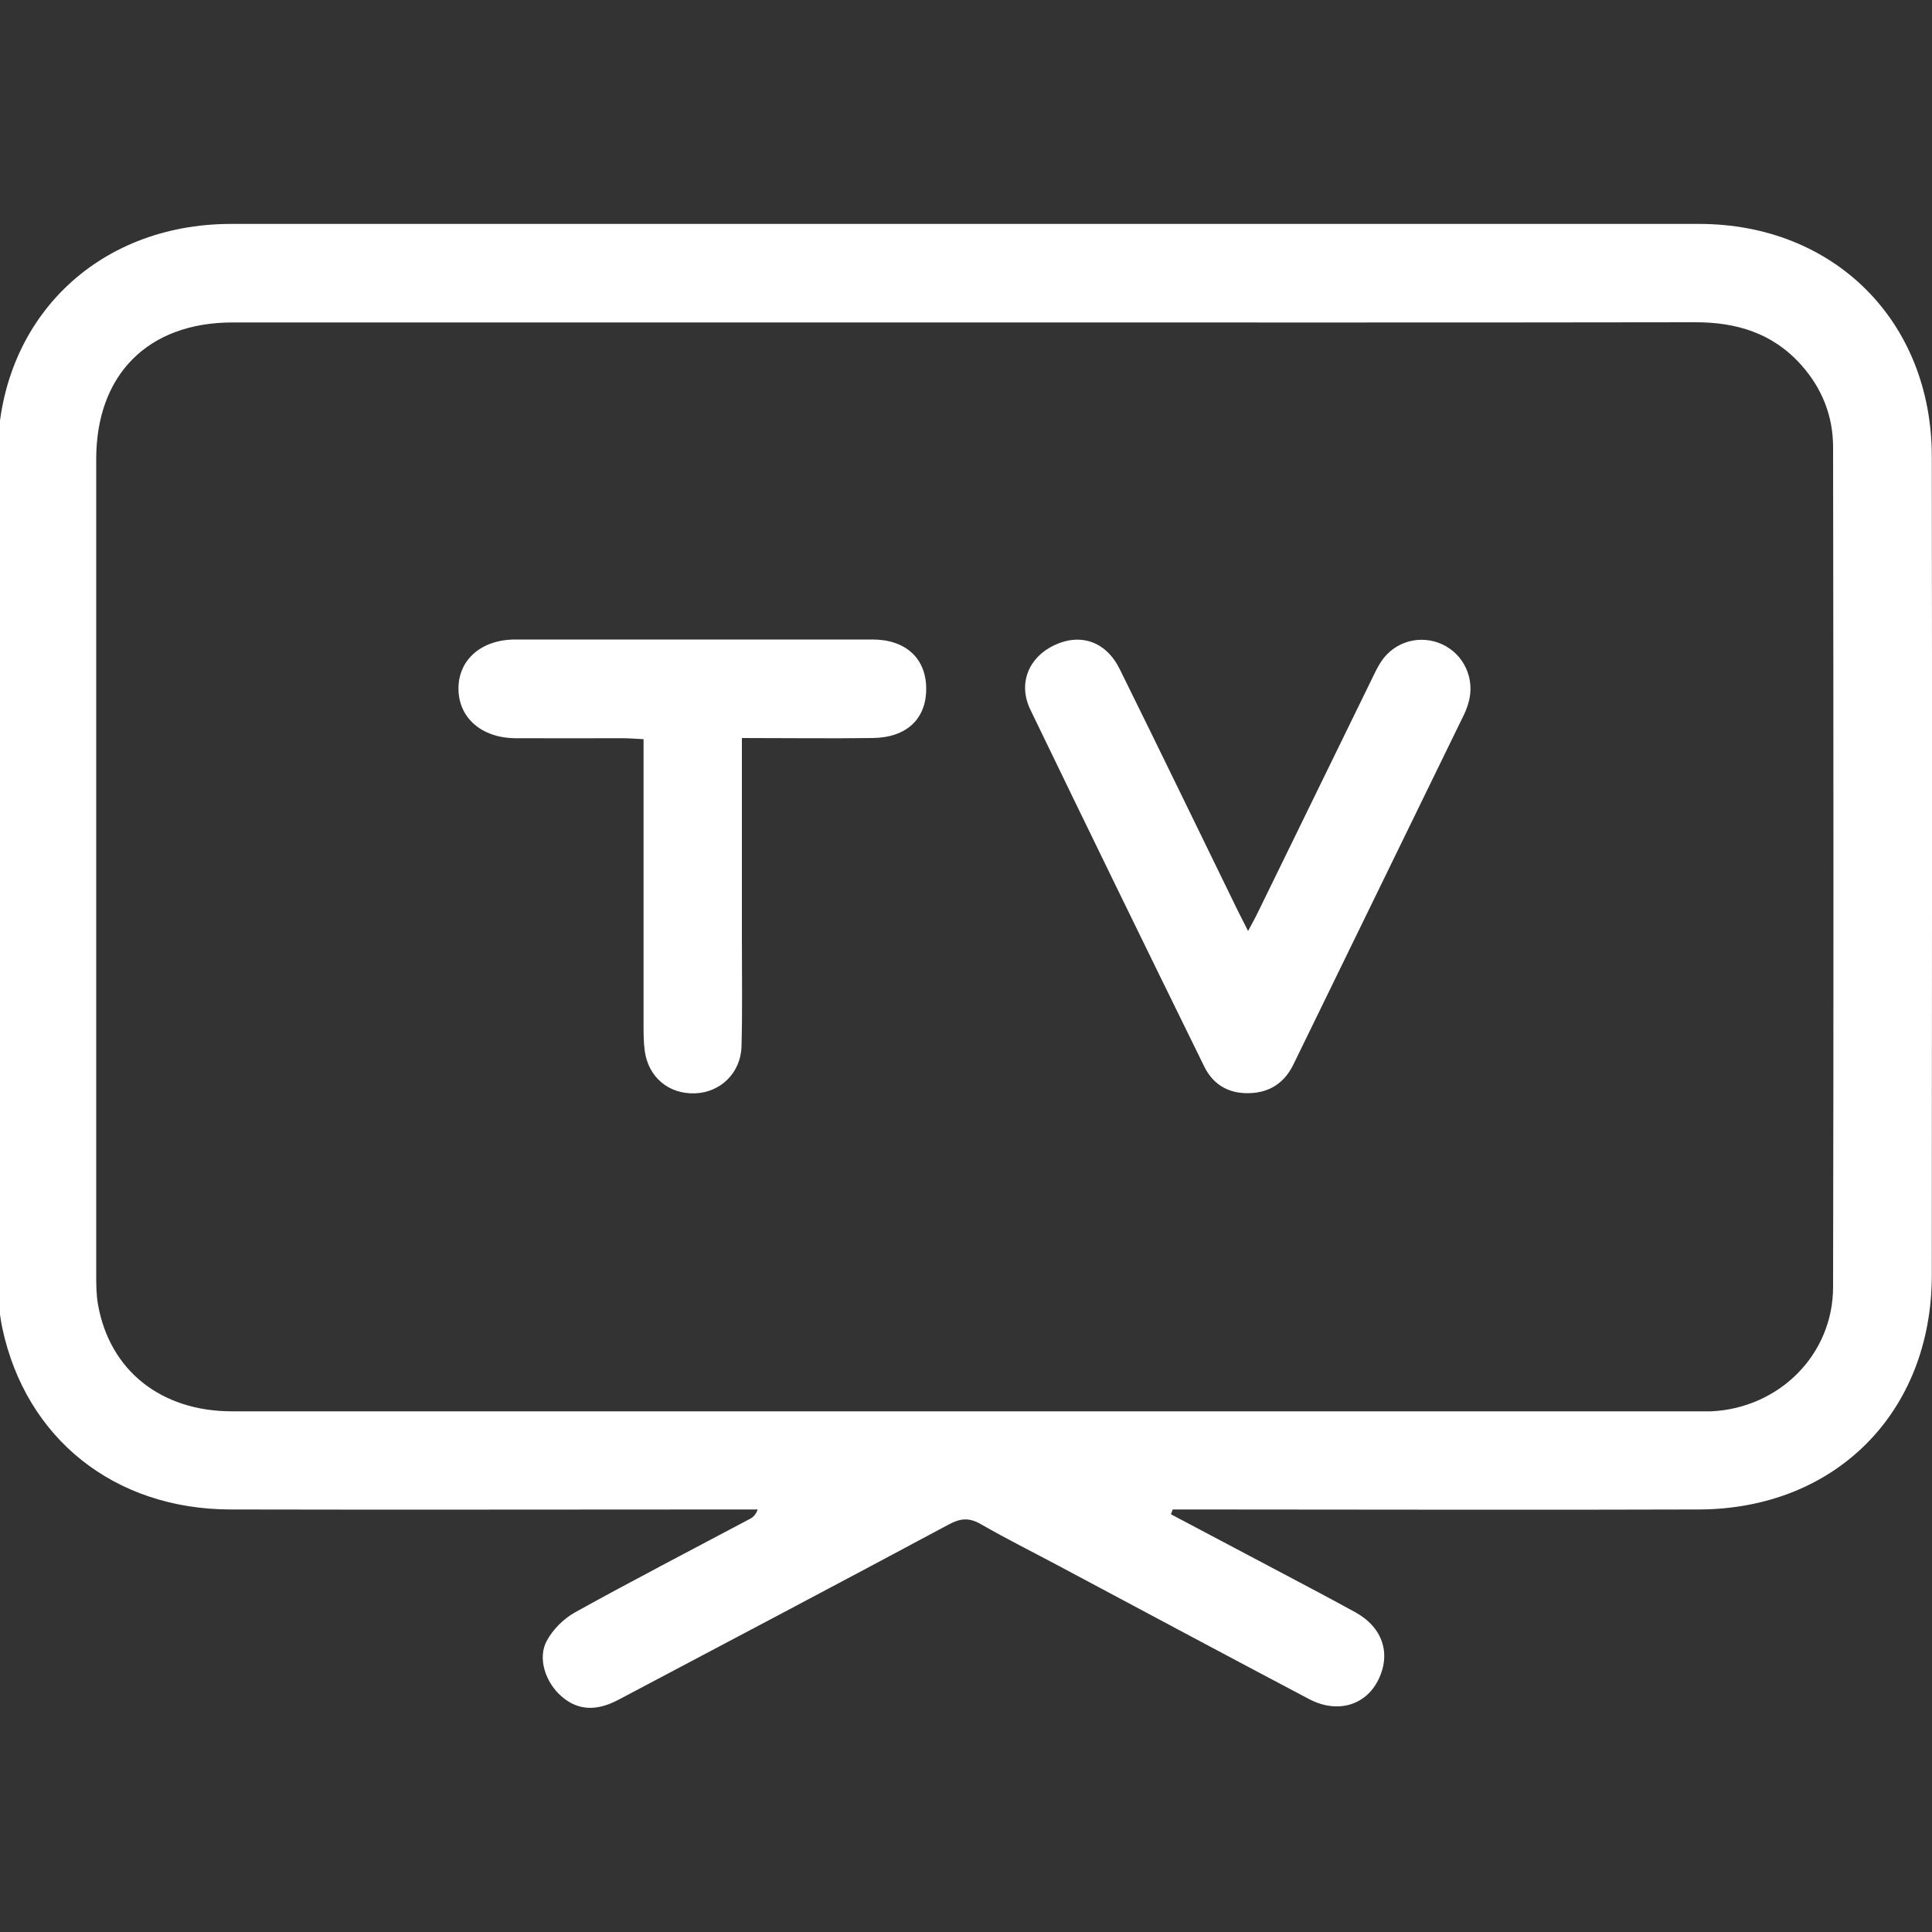
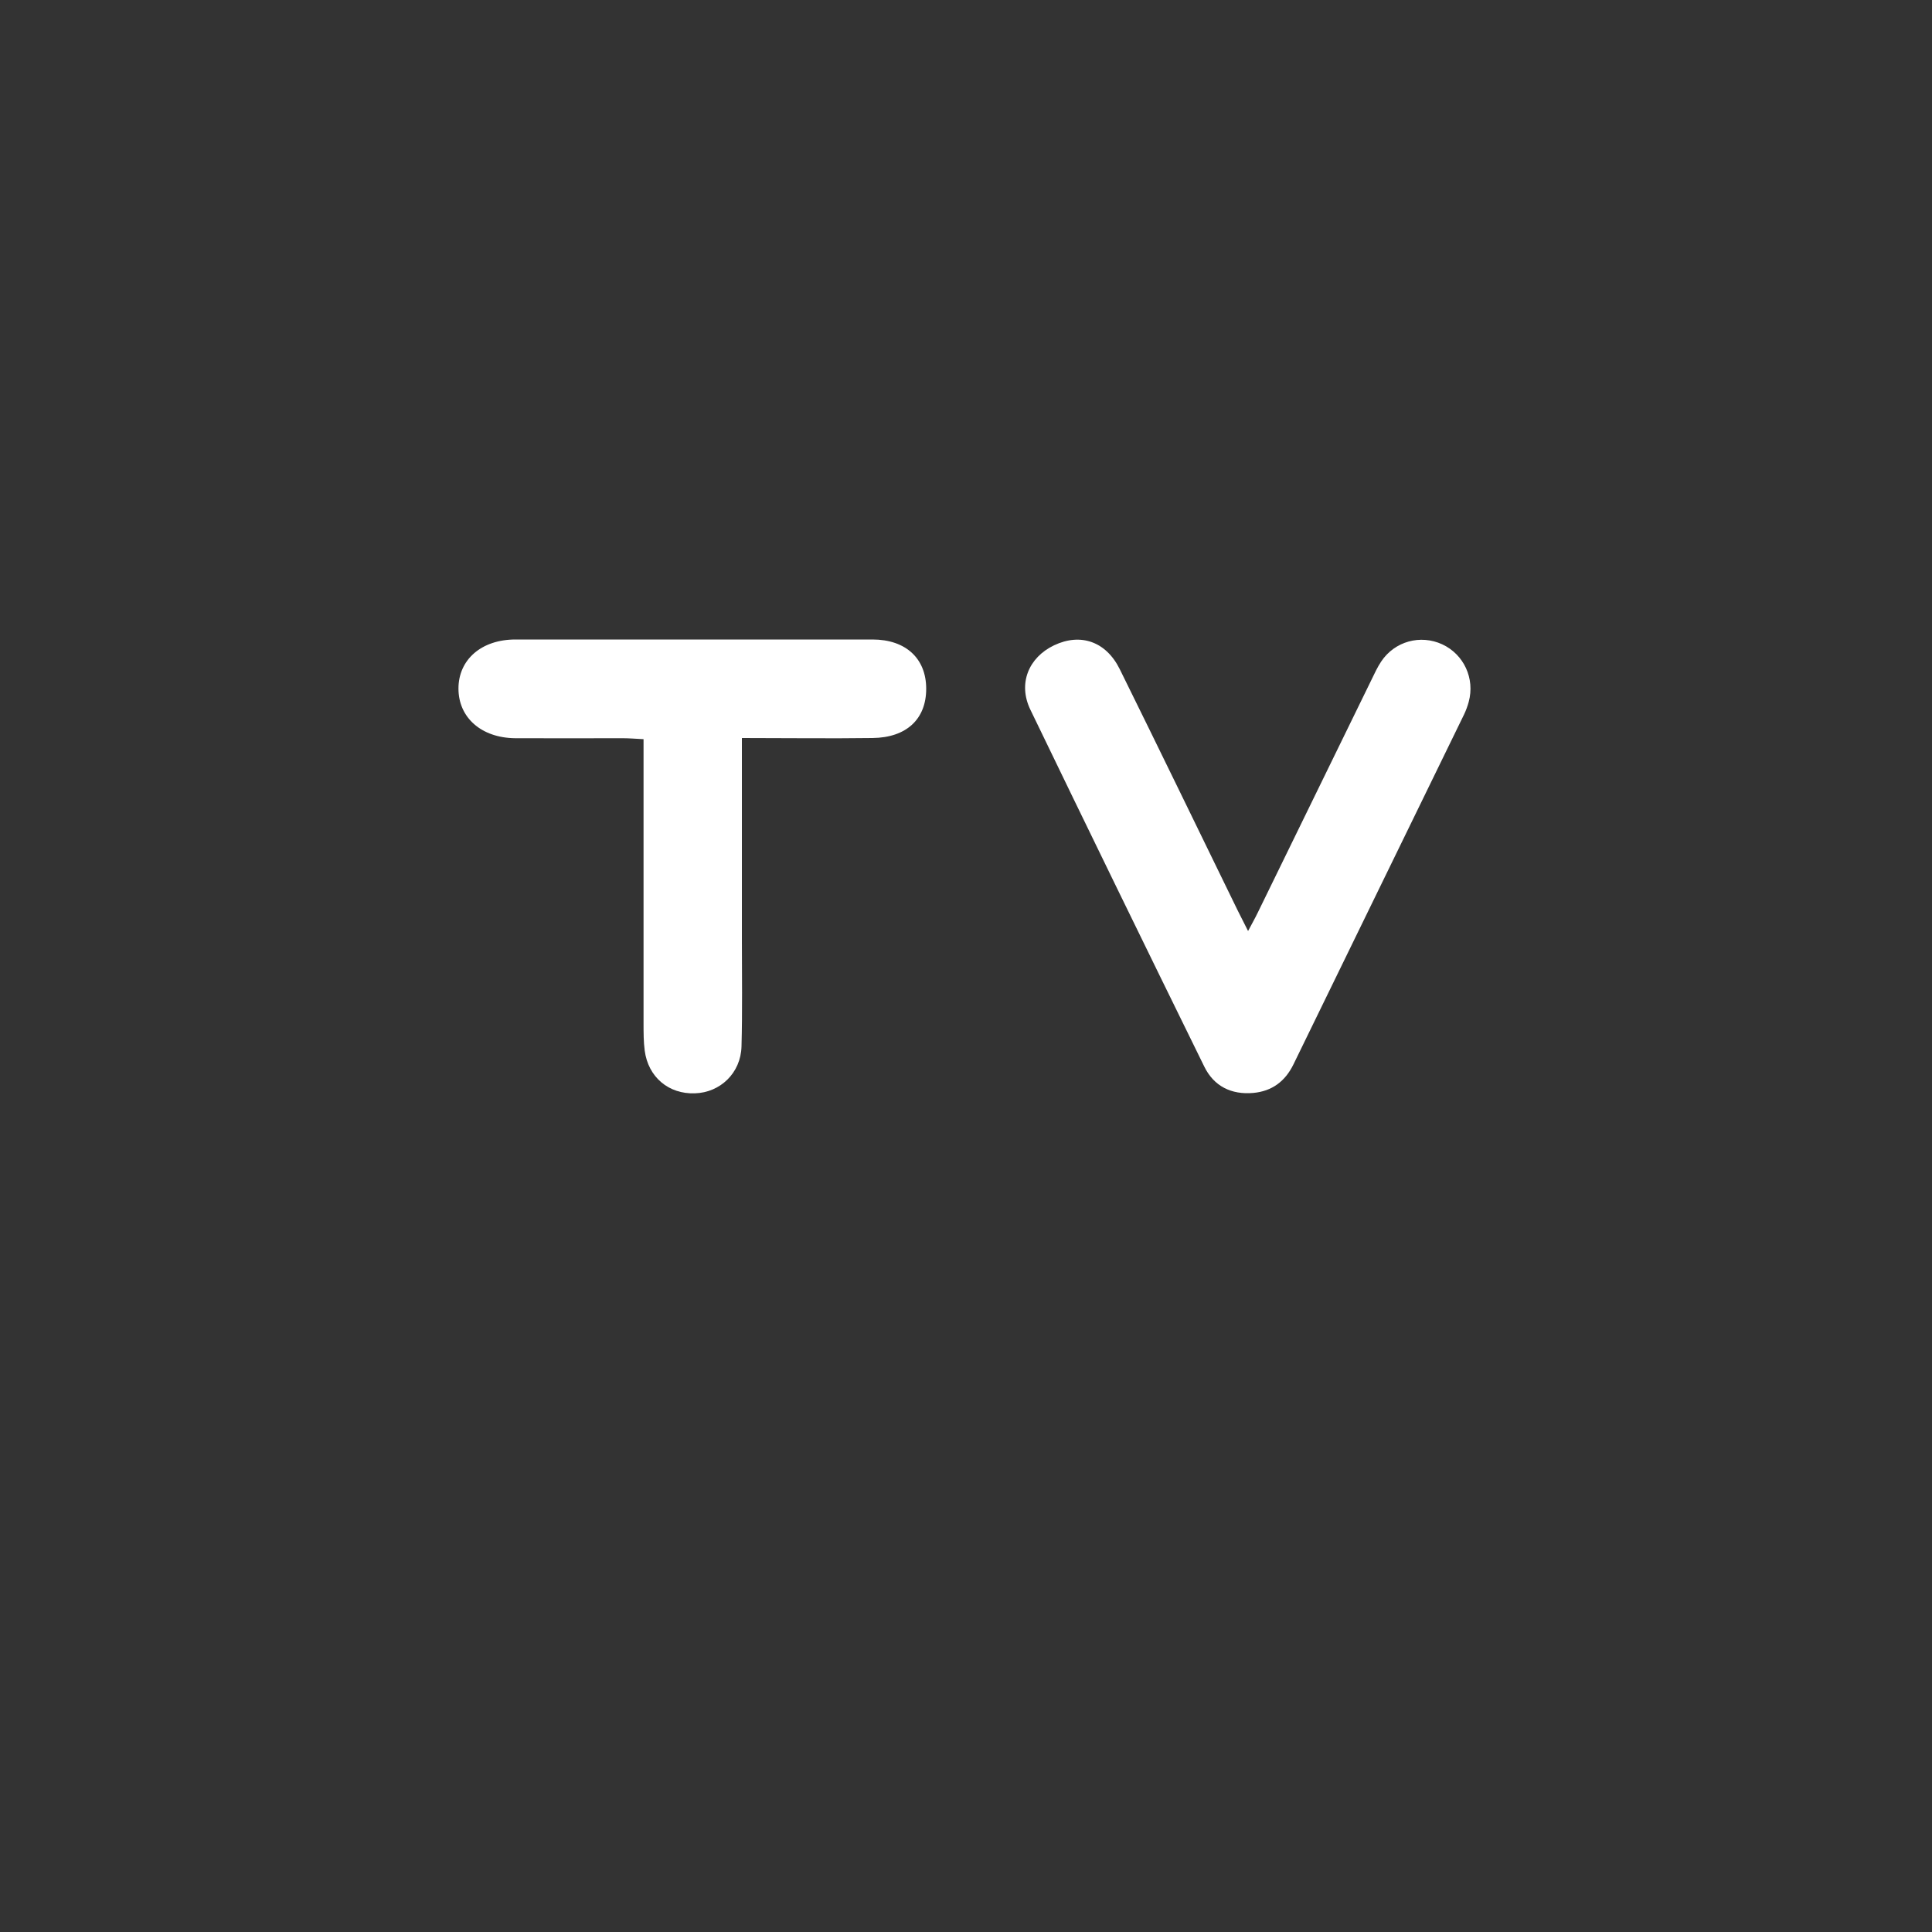
<svg xmlns="http://www.w3.org/2000/svg" version="1.1" viewBox="0 0 1000 1000">
  <rect x="0" y="0" width="1000" height="1000" fill="#333333" stroke="none" />
  <defs>
    <style> .cls-1 { fill: #fff; } </style>
  </defs>
  <g>
    <g id="_Слой_1" data-name="Слой_1">
      <g>
-         <path class="cls-1" d="M606.1,783.8c19.5,10.3,39.1,20.7,58.6,31,12.3,6.5,24.6,13,36.8,19.7,14.2,7.8,18.7,21.5,11.8,35.2-6.6,13.1-21.2,17.4-35.8,9.7-43-22.7-86-45.7-128.9-68.6-13.7-7.3-27.7-14.3-41.1-22-5.9-3.4-10.5-2.9-16.3.2-56.9,30.5-114,60.6-171.1,90.8-11.7,6.2-21.3,5.4-29.5-1.8-8.2-7.1-12.5-19.7-7.6-28.7,3.2-6,8.9-11.6,14.9-14.9,29.8-16.5,60.1-32.2,90.2-48.2,1.6-.8,3-2,4.1-4.9-3.5,0-7,0-10.5,0-87.5,0-175,.2-262.6,0-60-.2-105.7-36.7-117.9-93.9-1.8-8.7-2.4-17.8-2.4-26.7-.1-141.6-.2-283.2,0-424.7,0-69.9,50.8-120.1,120.8-120.1,253.3,0,506.5,0,759.8,0,69.9,0,120.4,50.3,120.5,120.3.2,141.3.1,282.5,0,423.8,0,70.9-49.8,121.1-120.6,121.3-87.2.3-174.4,0-261.6,0-3.6,0-7.1,0-10.7,0-.3.8-.6,1.6-.9,2.4ZM500.2,166.9c-126.6,0-253.2,0-379.8,0-43.8,0-70.6,27-70.6,70.7,0,140.6,0,281.1,0,421.7,0,5.3,0,10.7.9,15.8,6,34.2,32.6,55.4,69.4,55.4,252.6,0,505.1,0,757.7,0,2.7,0,5.3,0,8,0,35.1-1.7,63-29.3,63-64.4.3-144.9.2-289.7,0-434.6,0-16.2-5.7-30.5-16.5-42.6-14.7-16.5-33.6-22.2-55.2-22.1-125.6.2-251.2.1-376.8.1Z" />
        <path class="cls-1" d="M646,481.9c2-3.8,3.6-6.6,5-9.5,19.6-40.1,39.2-80.2,58.8-120.4,1.6-3.3,3.1-6.6,5.1-9.6,7-10.5,20.3-14.1,31.6-8.9,11.2,5.2,17,17.7,13.7,29.8-.6,2.2-1.4,4.4-2.4,6.5-29.4,60.4-58.9,120.7-88.3,181.1-4.3,8.8-11.1,13.9-20.8,14.8-11.3,1-20.4-3.4-25.4-13.7-30.2-61.5-60.2-123-90-184.7-6.5-13.5-.9-27,12.3-33.3,13.7-6.5,26.9-2,34,12.4,20.5,41.5,40.7,83.2,61,124.8,1.6,3.2,3.2,6.4,5.4,10.7Z" />
        <path class="cls-1" d="M384,382.1c0,35.8,0,69.9,0,104,0,18.6.3,37.1-.2,55.6-.4,13.7-11,23.8-24.1,24.2-13.6.5-24.2-8.4-26-22.1-.6-4.6-.6-9.2-.6-13.9,0-48.7,0-97.4,0-147.3-3.9-.2-7.4-.5-10.9-.5-18.5,0-37.1.1-55.6,0-17.5-.2-29.3-10.7-29.3-25.7,0-15,11.9-25.4,29.5-25.4,61.6,0,123.2,0,184.8,0,17.3,0,27.8,9.9,27.8,25.5,0,15.7-10.2,25.3-27.8,25.5-22.1.3-44.2,0-67.5,0Z" />
      </g>
    </g>
  </g>
</svg>